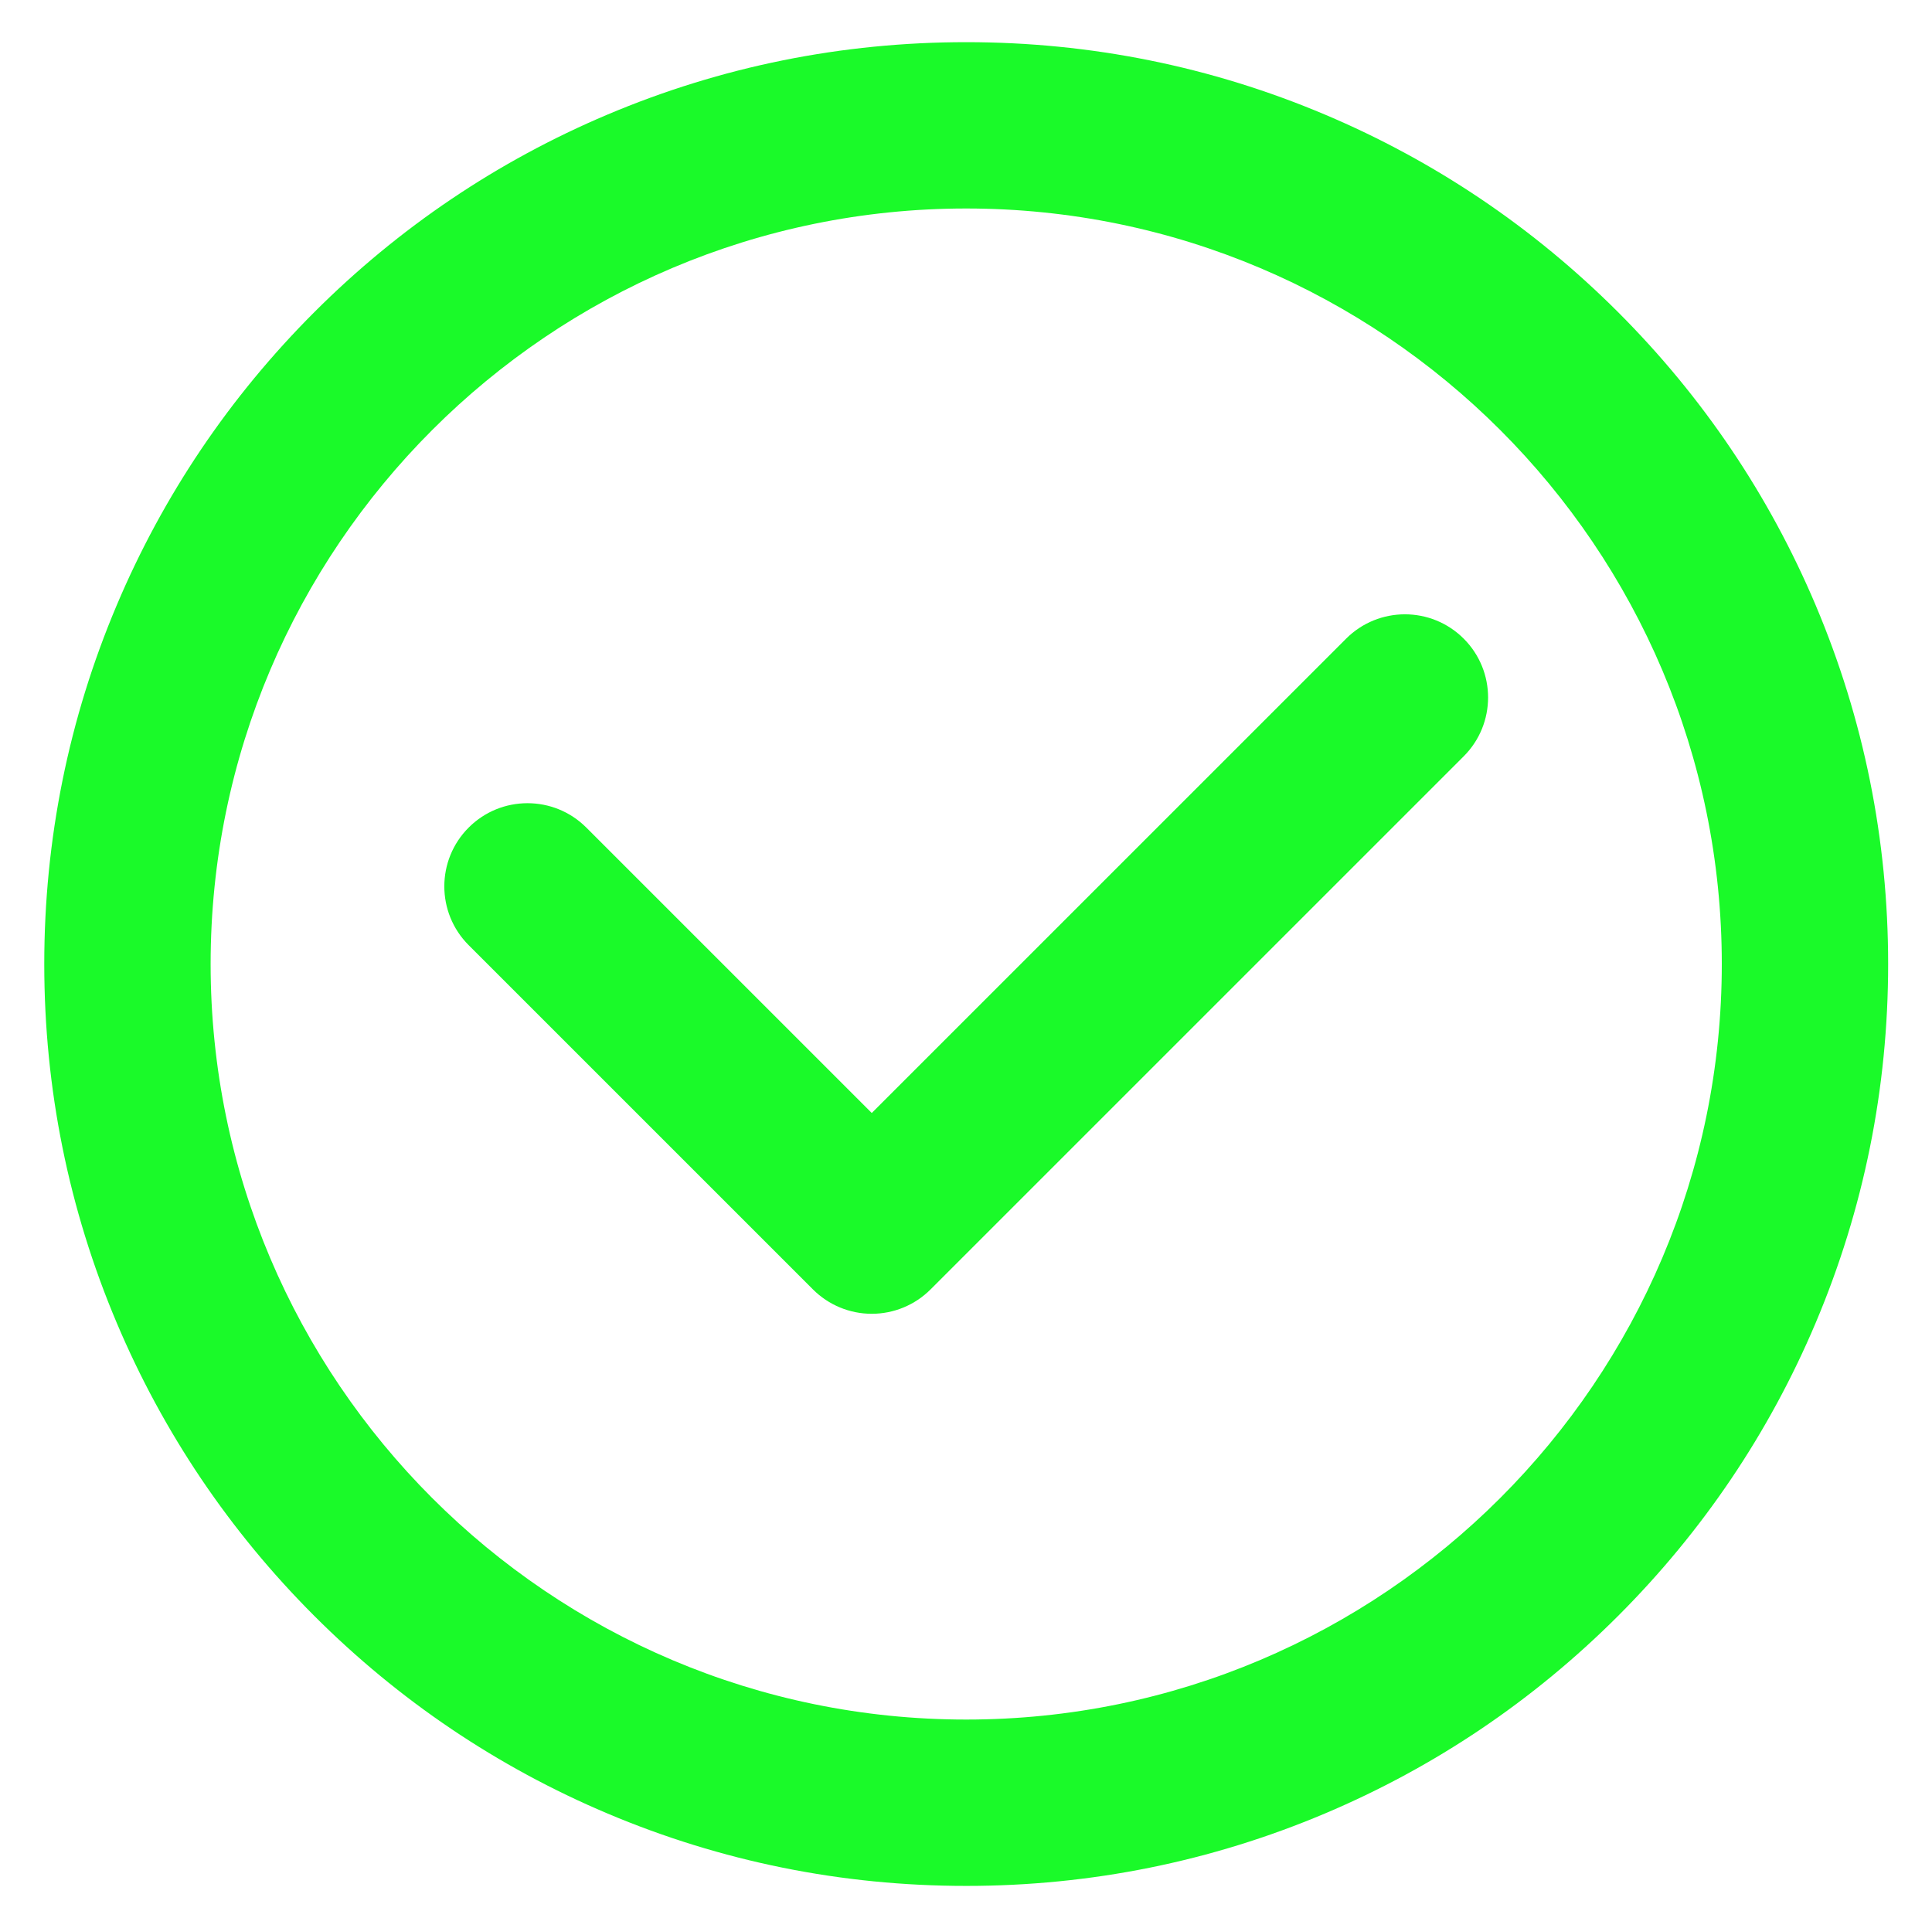
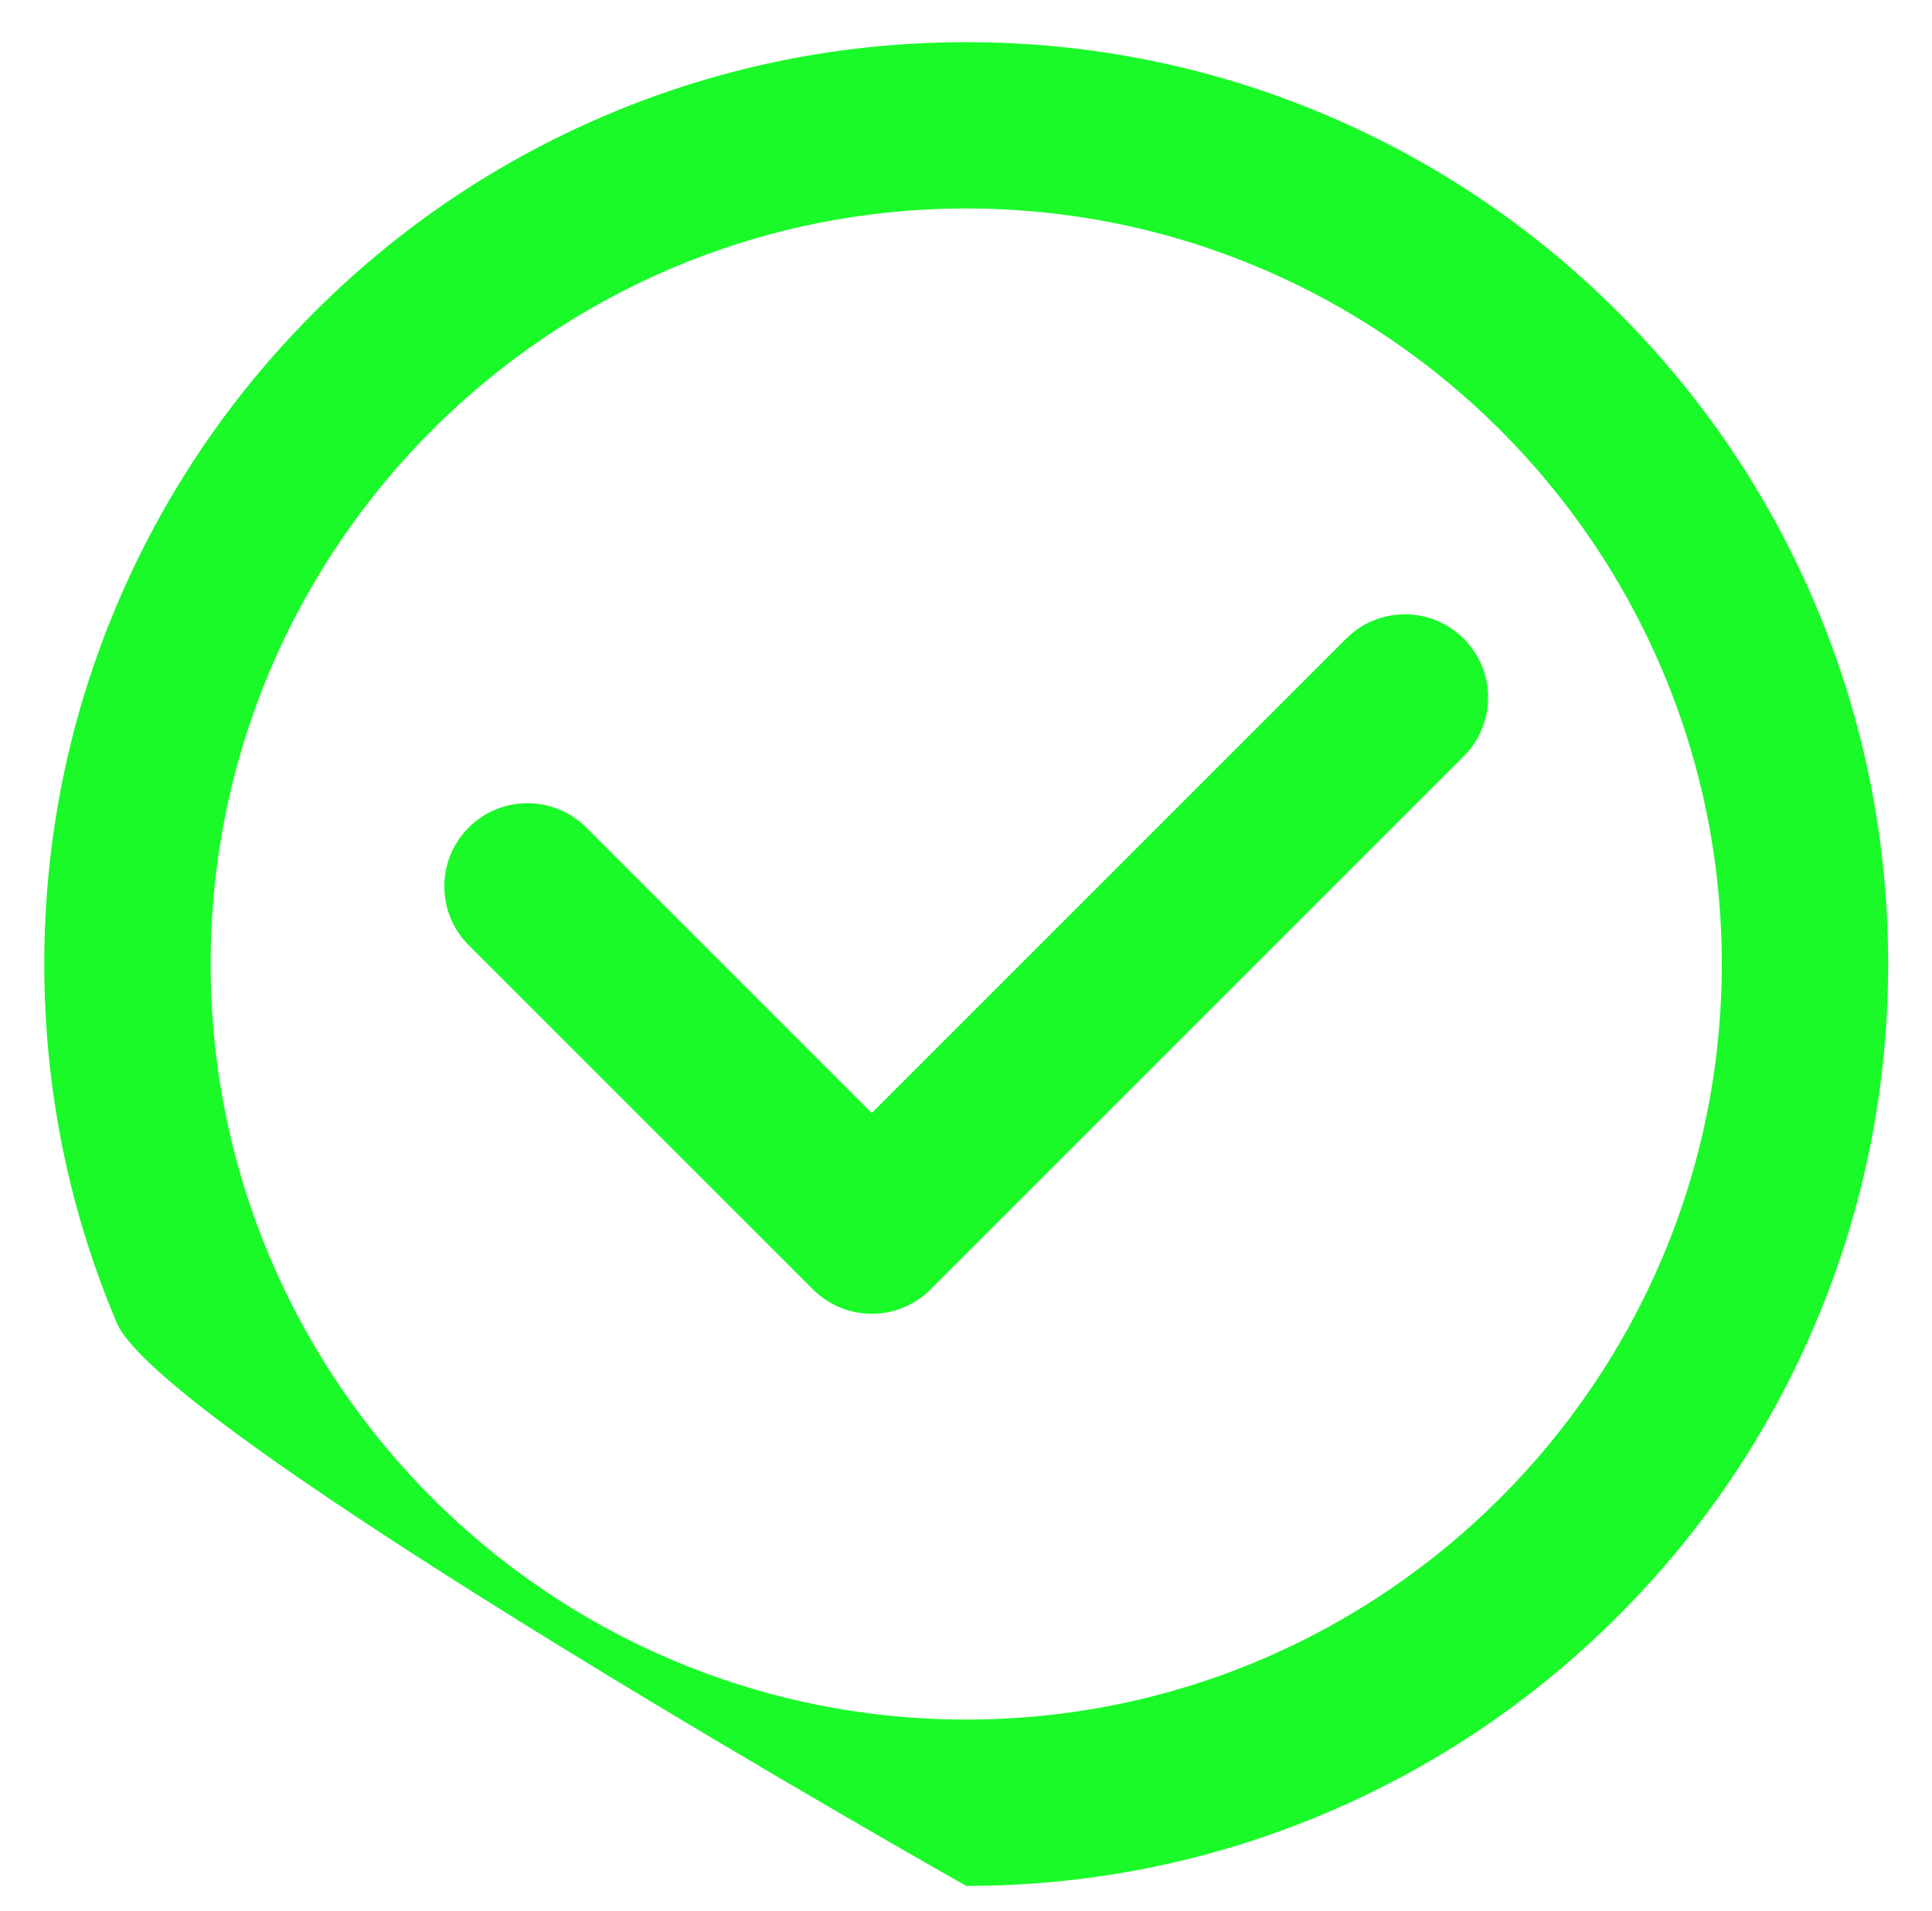
<svg xmlns="http://www.w3.org/2000/svg" t="1684308513347" class="icon" viewBox="0 0 1035 1024" version="1.1" p-id="1509" width="202.148" height="200">
-   <path d="M517.614 1010.377c-66.654 0-131.336-13.066-192.265-38.829-58.812-24.873-111.632-60.483-156.977-105.828S87.427 767.566 62.544 708.742C36.78 647.825 23.714 583.143 23.714 516.478s13.066-131.336 38.829-192.253c24.873-58.823 60.483-111.632 105.828-156.977s98.154-80.945 156.977-105.828c60.917-25.764 125.6-38.829 192.265-38.829s131.336 13.066 192.253 38.829c58.823 24.873 111.632 60.483 156.977 105.828 45.346 45.346 80.945 98.154 105.828 156.977 25.764 60.917 38.829 125.6 38.829 192.253s-13.066 131.336-38.829 192.265c-24.873 58.812-60.483 111.632-105.828 156.977-45.346 45.346-98.154 80.945-156.977 105.828-60.917 25.764-125.6 38.829-192.253 38.829z m0-898.679c-223.197 0-404.779 181.583-404.779 404.779s181.583 404.779 404.779 404.779 404.779-181.583 404.779-404.779-181.583-404.779-404.779-404.779z m-19.092 579.099l285.618-285.618c17.399-17.399 17.399-45.613 0-63.011-17.399-17.399-45.613-17.399-63.011 0L467.011 596.286 314.088 443.364c-17.399-17.399-45.613-17.399-63.011 0s-17.399 45.613 0 63.011l184.434 184.434c8.354 8.354 19.693 13.055 31.5 13.055s23.146-4.689 31.5-13.055z" p-id="1510" fill="#1afa29" />
+   <path d="M517.614 1010.377S87.427 767.566 62.544 708.742C36.78 647.825 23.714 583.143 23.714 516.478s13.066-131.336 38.829-192.253c24.873-58.823 60.483-111.632 105.828-156.977s98.154-80.945 156.977-105.828c60.917-25.764 125.6-38.829 192.265-38.829s131.336 13.066 192.253 38.829c58.823 24.873 111.632 60.483 156.977 105.828 45.346 45.346 80.945 98.154 105.828 156.977 25.764 60.917 38.829 125.6 38.829 192.253s-13.066 131.336-38.829 192.265c-24.873 58.812-60.483 111.632-105.828 156.977-45.346 45.346-98.154 80.945-156.977 105.828-60.917 25.764-125.6 38.829-192.253 38.829z m0-898.679c-223.197 0-404.779 181.583-404.779 404.779s181.583 404.779 404.779 404.779 404.779-181.583 404.779-404.779-181.583-404.779-404.779-404.779z m-19.092 579.099l285.618-285.618c17.399-17.399 17.399-45.613 0-63.011-17.399-17.399-45.613-17.399-63.011 0L467.011 596.286 314.088 443.364c-17.399-17.399-45.613-17.399-63.011 0s-17.399 45.613 0 63.011l184.434 184.434c8.354 8.354 19.693 13.055 31.5 13.055s23.146-4.689 31.5-13.055z" p-id="1510" fill="#1afa29" />
</svg>